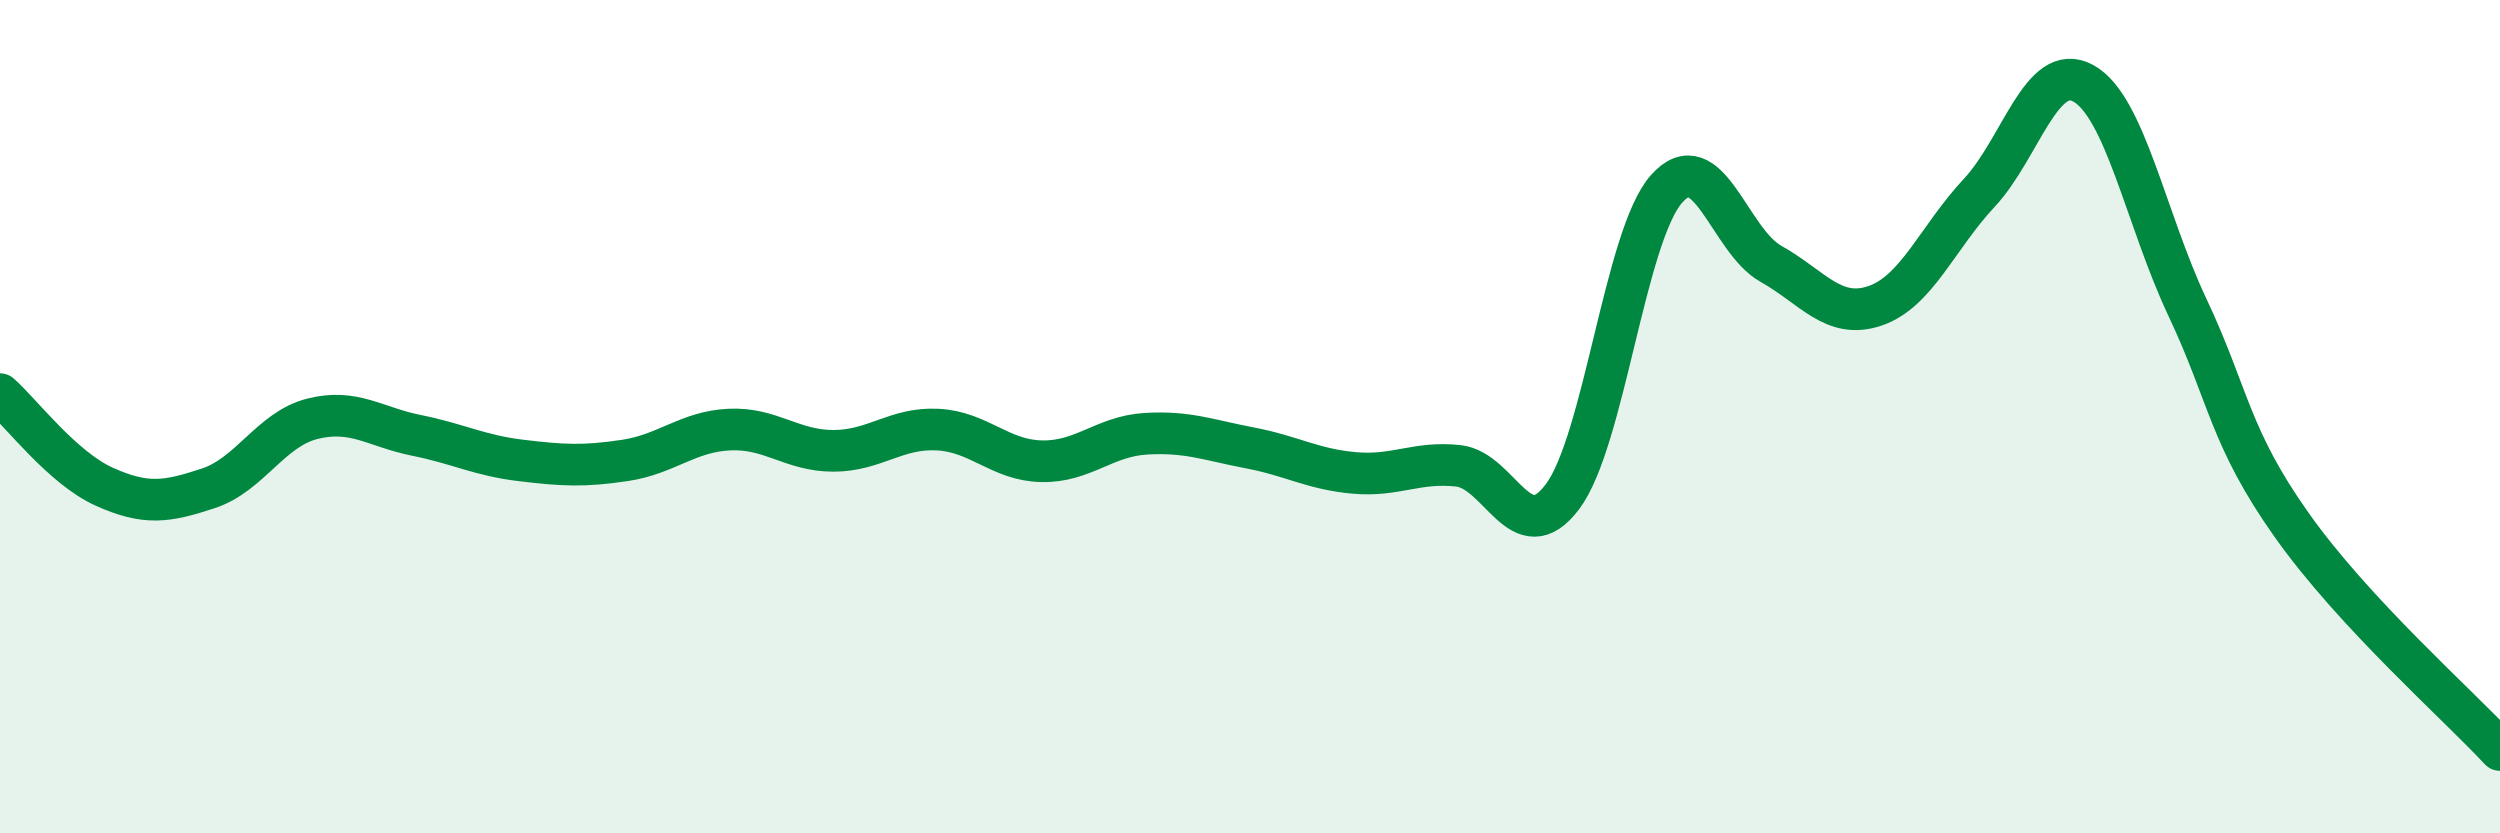
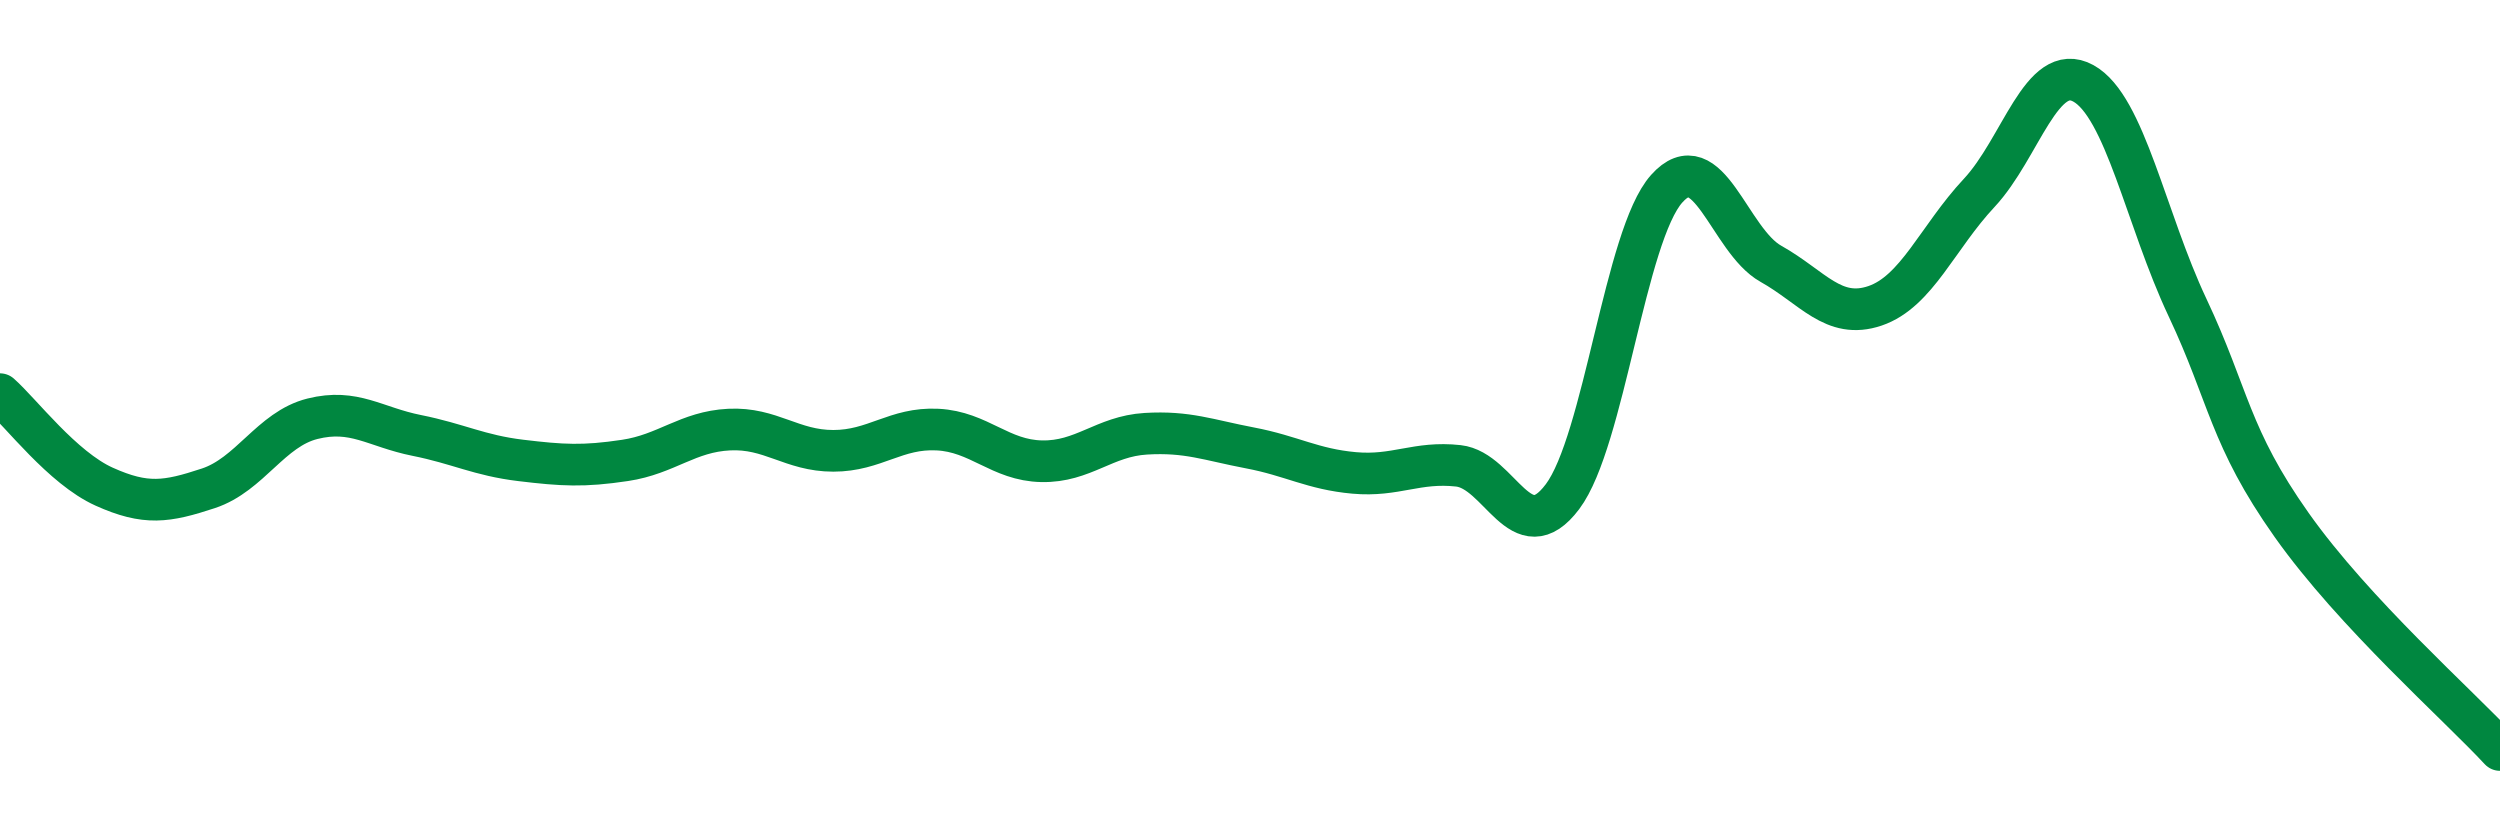
<svg xmlns="http://www.w3.org/2000/svg" width="60" height="20" viewBox="0 0 60 20">
-   <path d="M 0,9.46 C 0.5,9.9 1.5,11.23 2.5,11.68 C 3.5,12.13 4,12.05 5,11.72 C 6,11.39 6.5,10.3 7.5,10.05 C 8.5,9.8 9,10.25 10,10.45 C 11,10.65 11.5,10.93 12.5,11.05 C 13.5,11.17 14,11.2 15,11.05 C 16,10.9 16.5,10.36 17.5,10.31 C 18.5,10.26 19,10.82 20,10.82 C 21,10.82 21.5,10.26 22.5,10.31 C 23.5,10.36 24,11.05 25,11.07 C 26,11.09 26.5,10.47 27.5,10.41 C 28.5,10.35 29,10.56 30,10.75 C 31,10.94 31.5,11.26 32.5,11.35 C 33.5,11.44 34,11.07 35,11.18 C 36,11.29 36.5,13.25 37.5,11.92 C 38.5,10.59 39,5.65 40,4.53 C 41,3.41 41.5,5.77 42.5,6.33 C 43.5,6.89 44,7.68 45,7.34 C 46,7 46.5,5.7 47.5,4.63 C 48.5,3.56 49,1.45 50,2 C 51,2.55 51.5,5.26 52.5,7.38 C 53.5,9.5 53.5,10.48 55,12.6 C 56.5,14.72 59,16.92 60,18L60 20L0 20Z" fill="#008740" opacity="0.1" stroke-linecap="round" stroke-linejoin="round" />
  <path d="M 0,9.46 C 0.5,9.9 1.5,11.23 2.5,11.68 C 3.5,12.13 4,12.05 5,11.72 C 6,11.39 6.5,10.3 7.5,10.05 C 8.5,9.8 9,10.25 10,10.45 C 11,10.65 11.5,10.93 12.5,11.05 C 13.5,11.17 14,11.2 15,11.05 C 16,10.9 16.5,10.36 17.5,10.31 C 18.5,10.26 19,10.82 20,10.82 C 21,10.82 21.5,10.26 22.5,10.31 C 23.5,10.36 24,11.05 25,11.07 C 26,11.09 26.5,10.47 27.5,10.41 C 28.5,10.35 29,10.56 30,10.75 C 31,10.94 31.5,11.26 32.5,11.35 C 33.5,11.44 34,11.07 35,11.18 C 36,11.29 36.5,13.25 37.5,11.92 C 38.5,10.59 39,5.65 40,4.53 C 41,3.41 41.5,5.77 42.5,6.33 C 43.5,6.89 44,7.68 45,7.34 C 46,7 46.5,5.7 47.5,4.63 C 48.5,3.56 49,1.45 50,2 C 51,2.55 51.5,5.26 52.5,7.38 C 53.5,9.5 53.5,10.48 55,12.6 C 56.5,14.72 59,16.92 60,18" stroke="#008740" stroke-width="1" fill="none" stroke-linecap="round" stroke-linejoin="round" />
</svg>